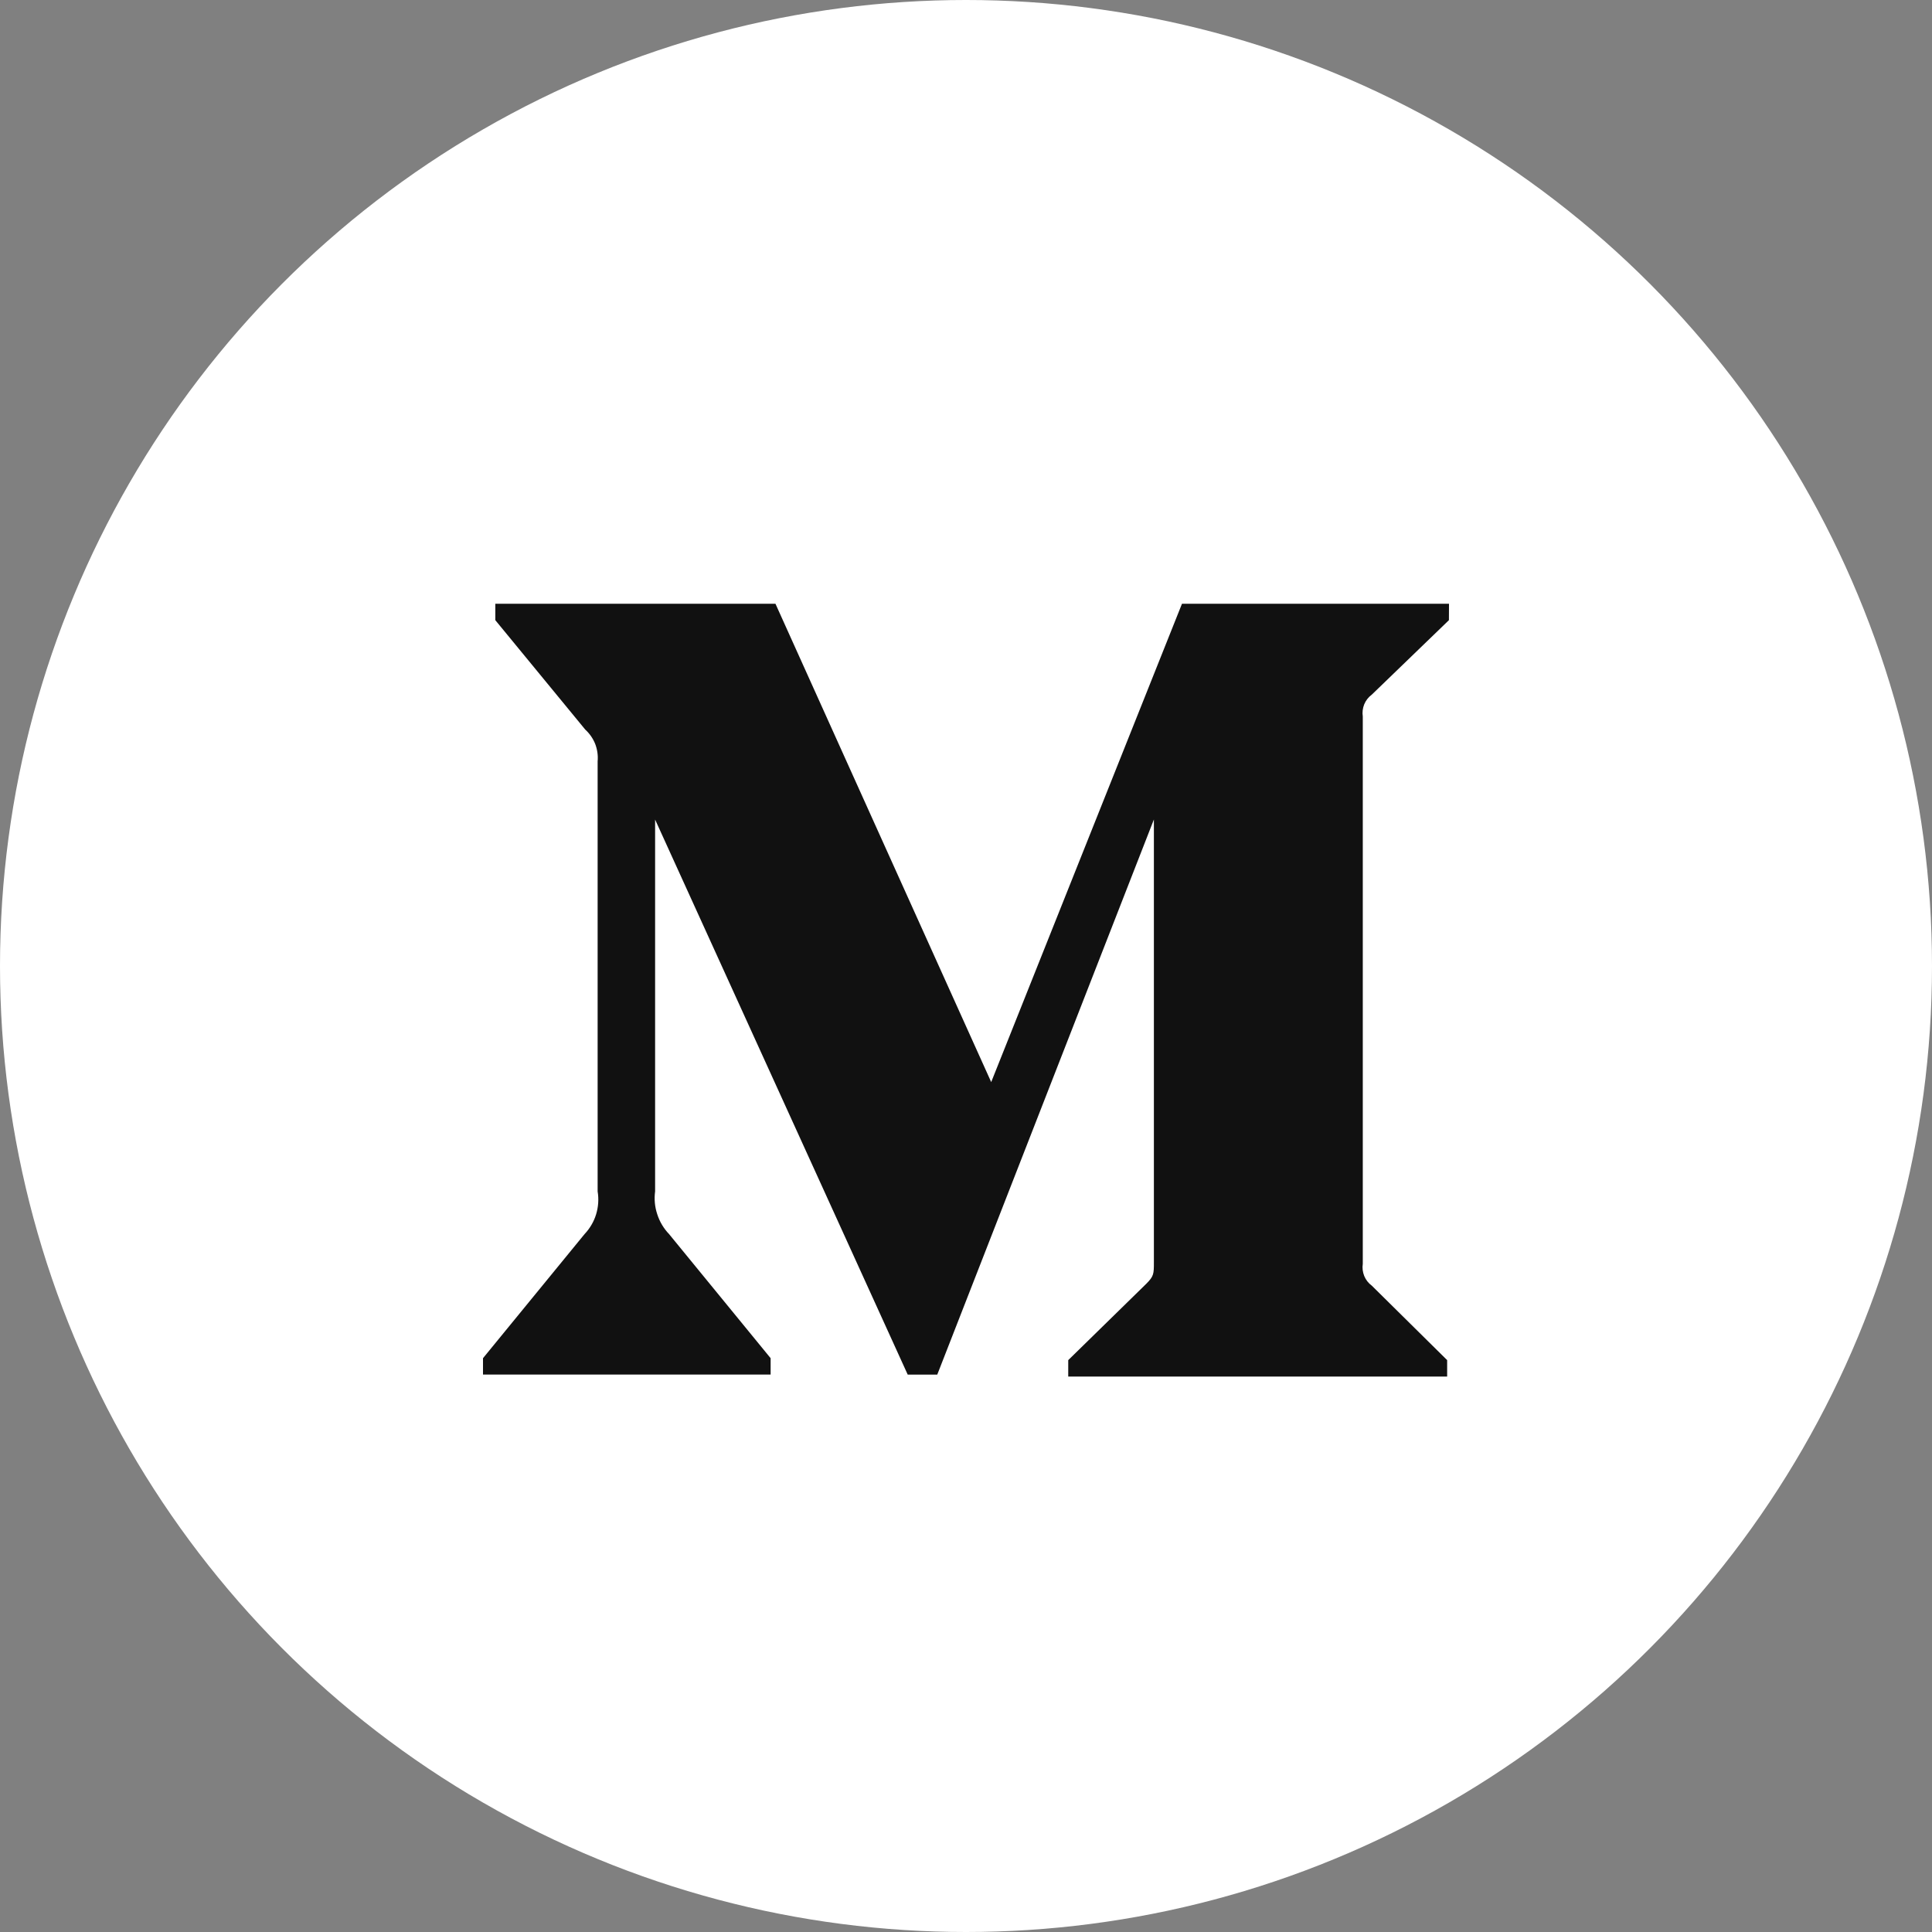
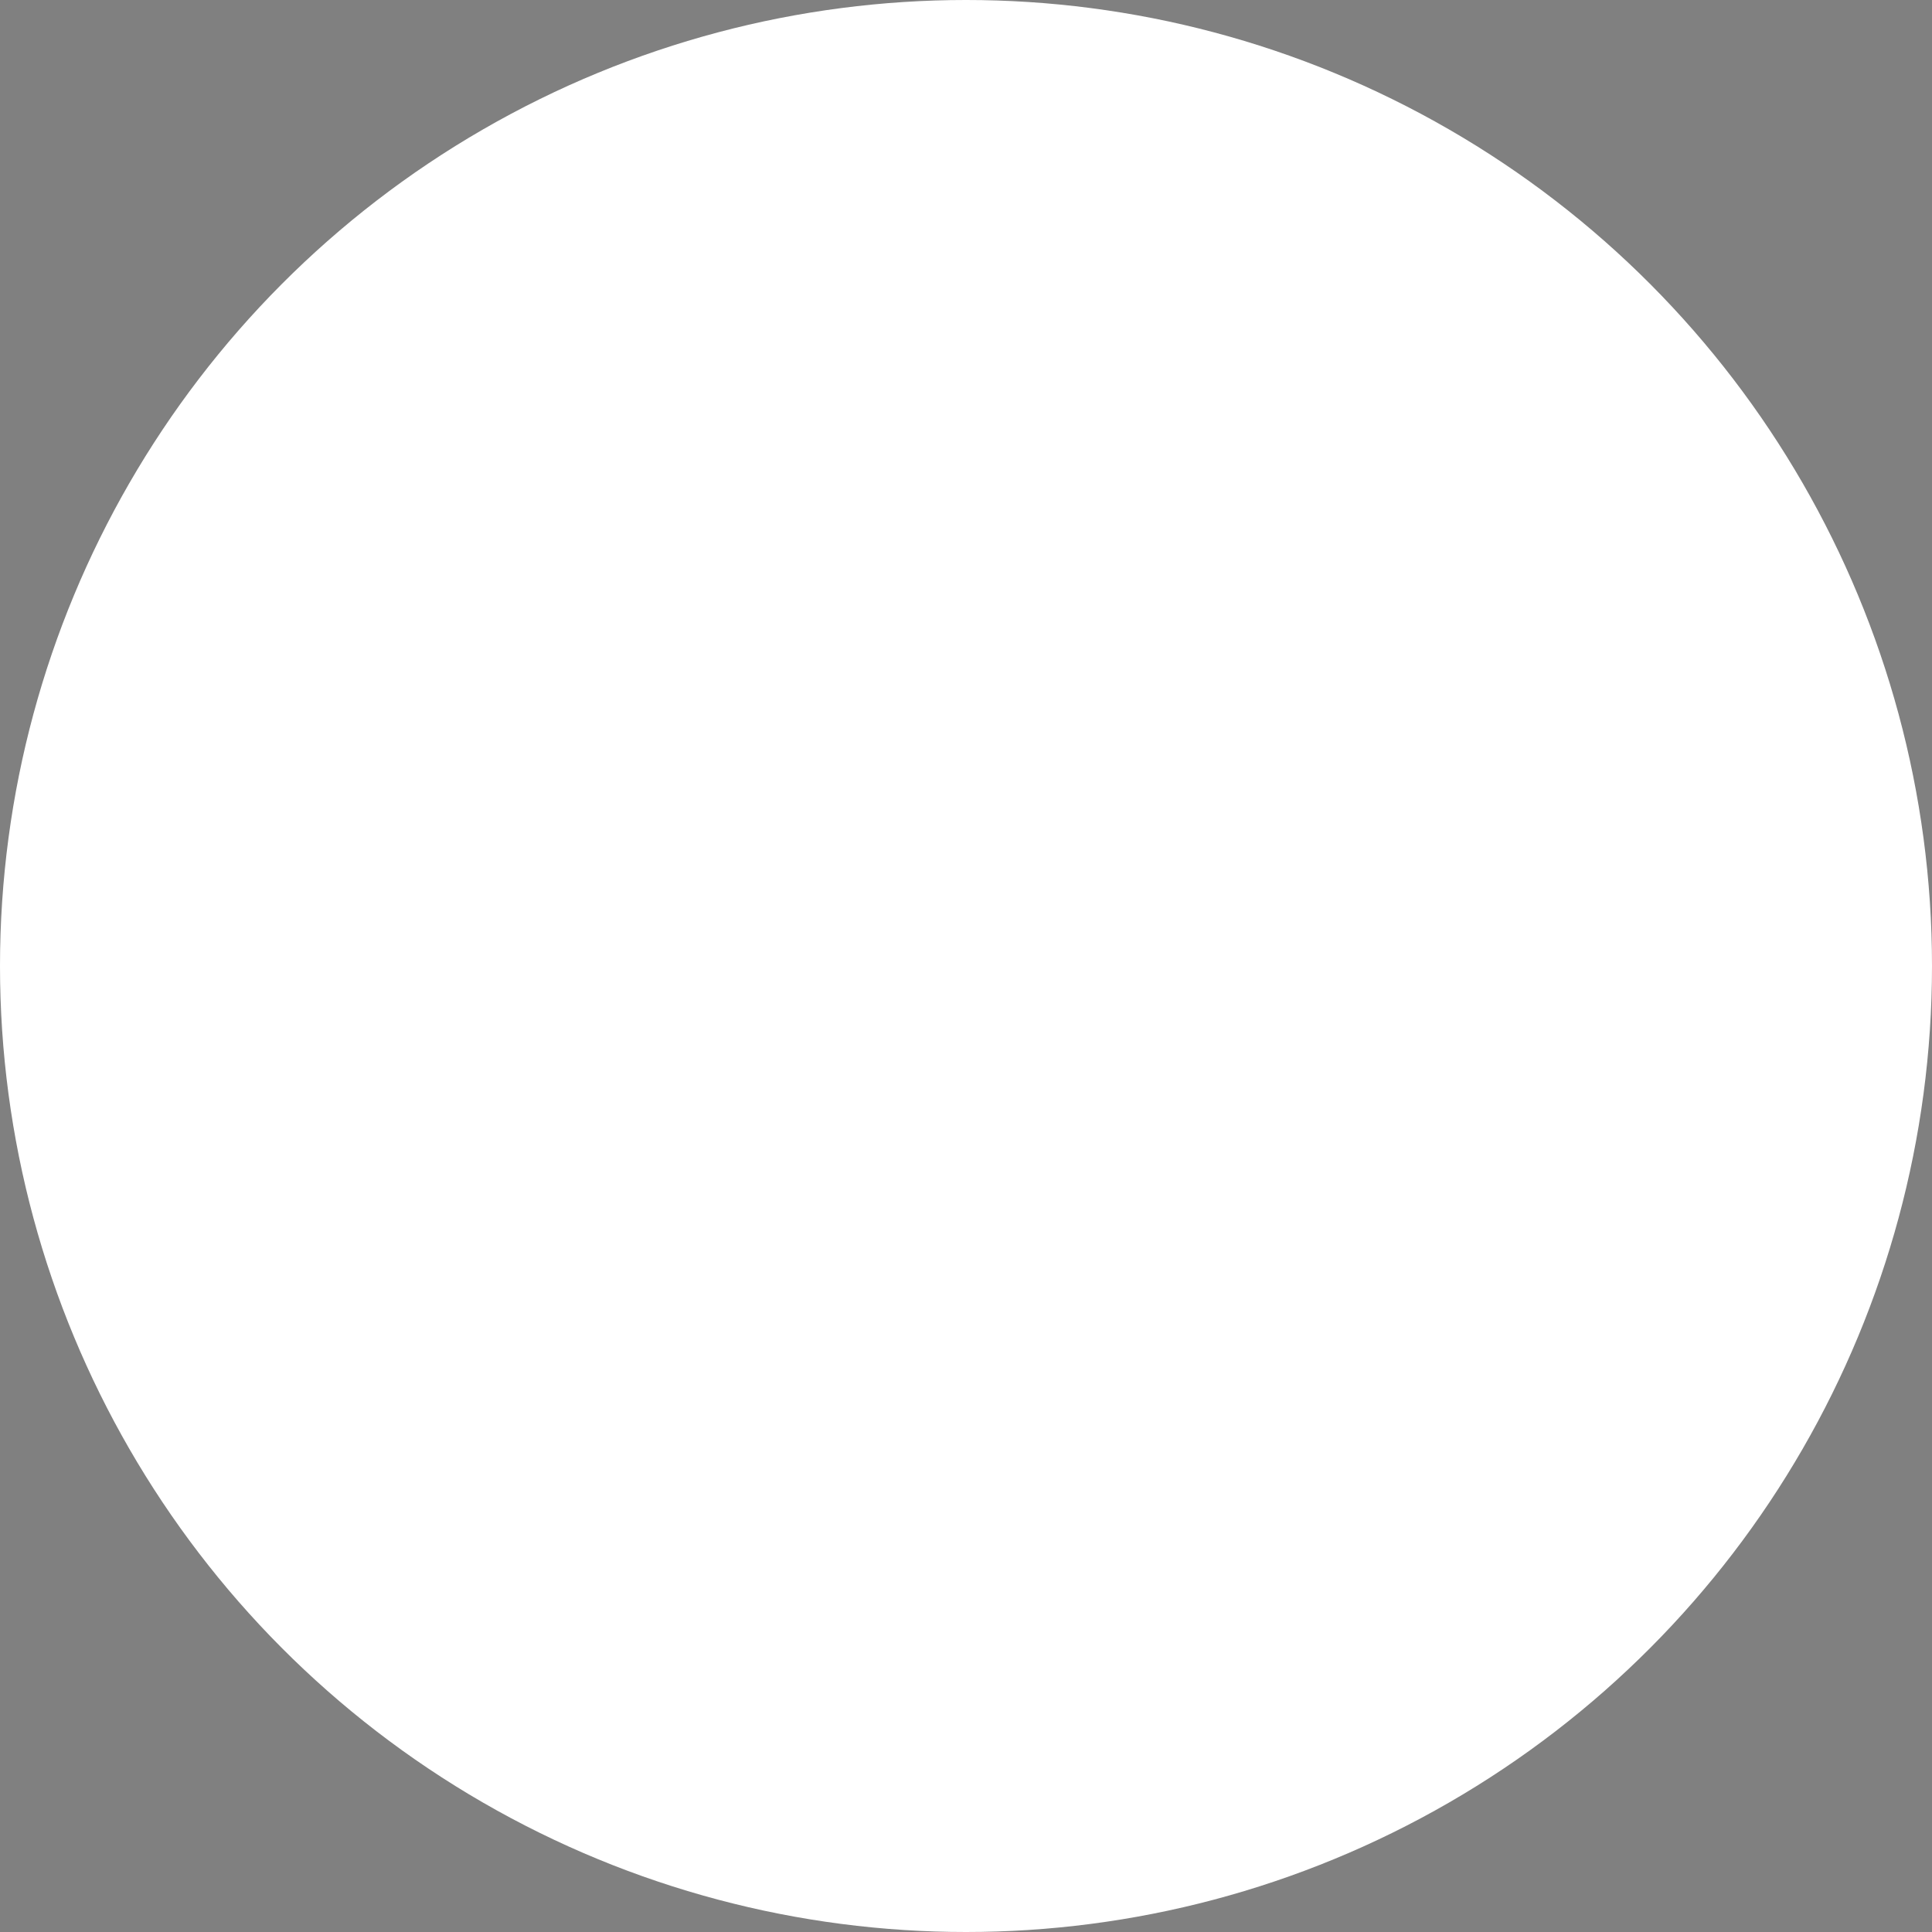
<svg xmlns="http://www.w3.org/2000/svg" width="24" height="24" viewBox="0 0 24 24" fill="none">
  <rect x="0" y="0" width="24" height="24" fill="#808080" stroke="none" />
  <circle cx="12" cy="12" r="12" fill="white" />
-   <path d="M17.041 8.629L17.999 7.704L18 7.5H14.683L12.313 13.442L9.633 7.5H6.153V7.704L7.27 9.063C7.324 9.112 7.367 9.174 7.394 9.242C7.42 9.311 7.431 9.385 7.424 9.458V14.8C7.44 14.895 7.433 14.993 7.405 15.085C7.377 15.177 7.327 15.261 7.261 15.331L6 16.872V17.075H9.573V16.872L8.312 15.331C8.245 15.261 8.195 15.178 8.165 15.085C8.134 14.993 8.125 14.896 8.138 14.8V10.181L11.276 17.076H11.643L14.334 10.18V15.677C14.334 15.825 14.334 15.853 14.239 15.948L13.27 16.896V17.1H17.977V16.896L17.041 15.971C16.999 15.94 16.967 15.899 16.947 15.851C16.928 15.803 16.921 15.751 16.929 15.7V8.9C16.921 8.849 16.928 8.797 16.947 8.749C16.967 8.701 16.999 8.66 17.041 8.629Z" fill="#111111" />
</svg>